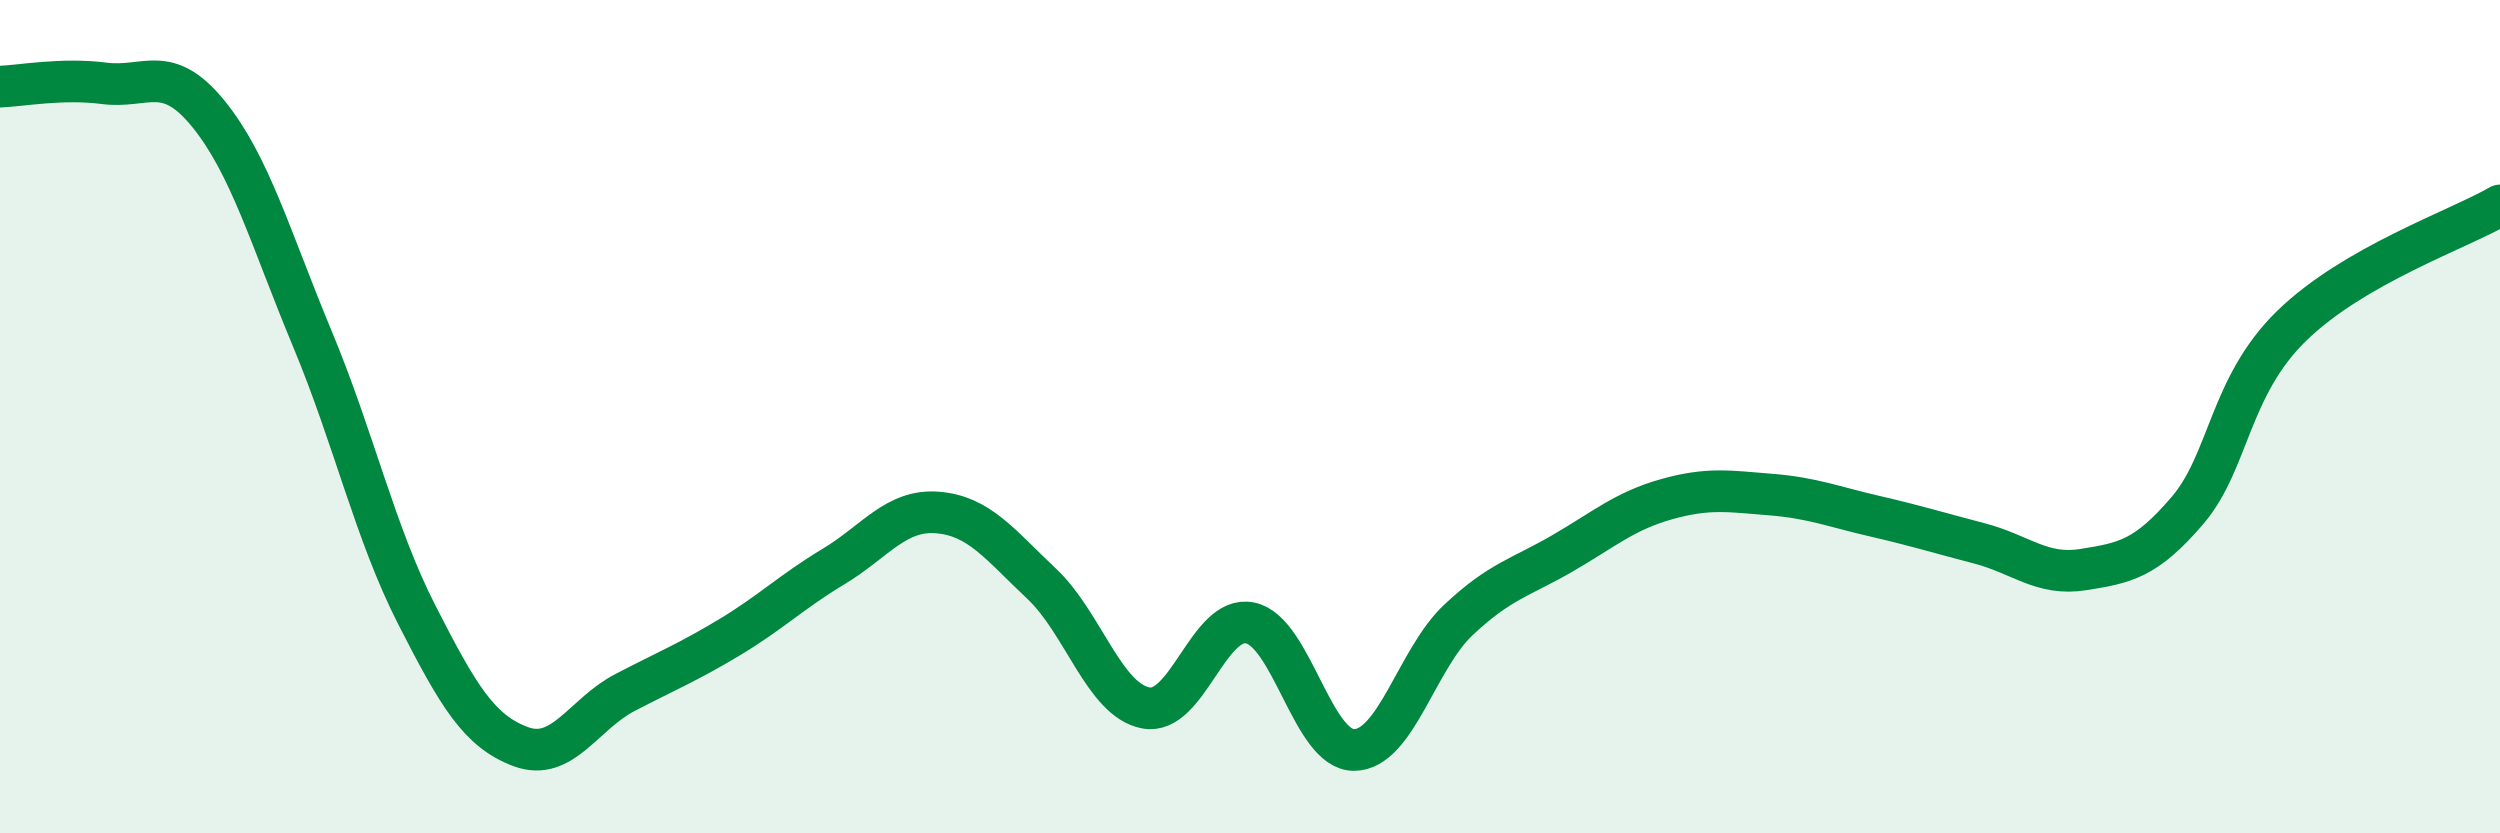
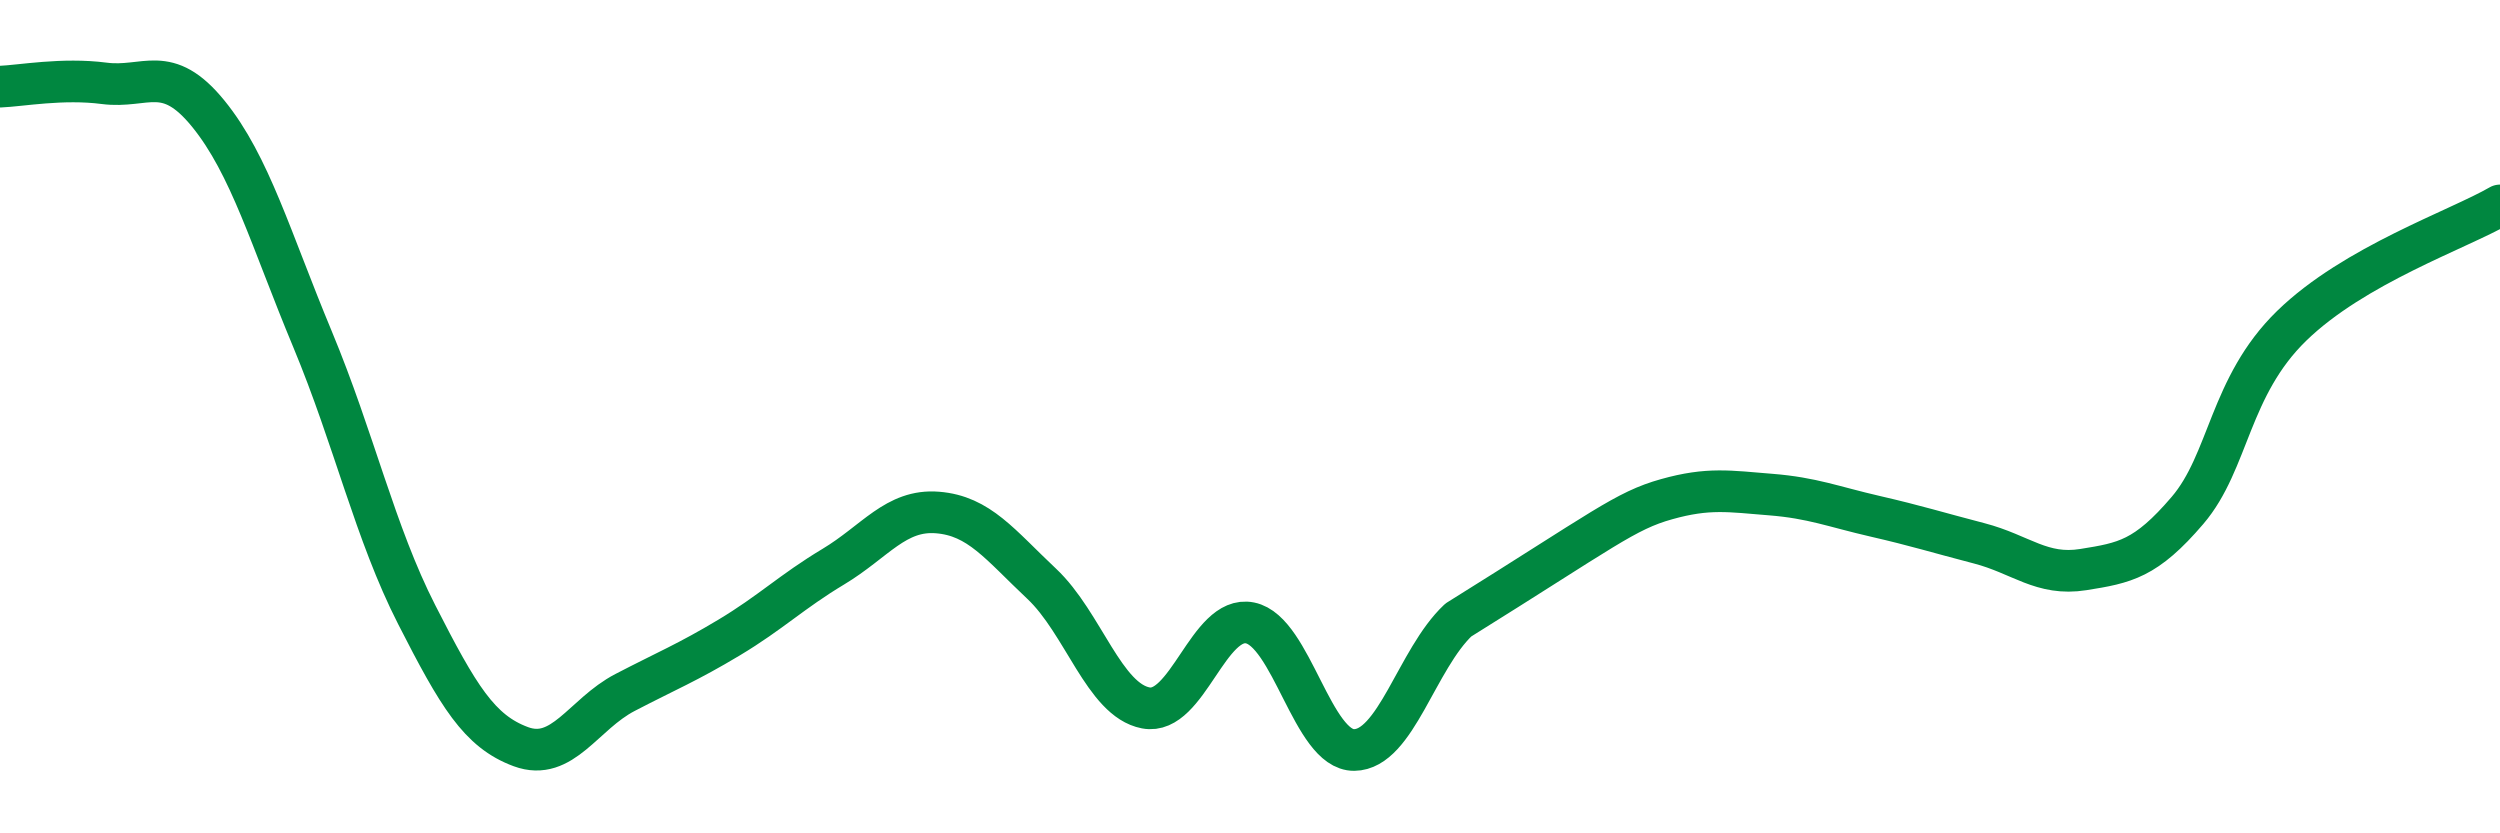
<svg xmlns="http://www.w3.org/2000/svg" width="60" height="20" viewBox="0 0 60 20">
-   <path d="M 0,2.08 C 0.5,2.06 1.5,1.87 2.5,2 C 3.5,2.13 4,1.5 5,2.73 C 6,3.96 6.5,5.74 7.5,8.14 C 8.5,10.54 9,12.79 10,14.75 C 11,16.71 11.5,17.55 12.5,17.92 C 13.5,18.29 14,17.14 15,16.62 C 16,16.1 16.5,15.9 17.5,15.3 C 18.5,14.7 19,14.2 20,13.6 C 21,13 21.5,12.22 22.5,12.3 C 23.5,12.38 24,13.07 25,14.01 C 26,14.95 26.5,16.8 27.5,16.99 C 28.5,17.18 29,14.75 30,14.95 C 31,15.15 31.5,18.01 32.5,18 C 33.5,17.99 34,15.82 35,14.88 C 36,13.94 36.5,13.86 37.5,13.28 C 38.5,12.7 39,12.26 40,11.98 C 41,11.7 41.5,11.79 42.5,11.87 C 43.5,11.95 44,12.16 45,12.39 C 46,12.62 46.5,12.78 47.5,13.04 C 48.5,13.3 49,13.83 50,13.67 C 51,13.51 51.5,13.42 52.5,12.25 C 53.5,11.08 53.5,9.28 55,7.82 C 56.5,6.36 59,5.51 60,4.93L60 20L0 20Z" fill="#008740" opacity="0.1" stroke-linecap="round" stroke-linejoin="round" />
-   <path d="M 0,2.08 C 0.5,2.06 1.5,1.87 2.5,2 C 3.5,2.13 4,1.5 5,2.73 C 6,3.96 6.5,5.74 7.5,8.14 C 8.5,10.54 9,12.79 10,14.75 C 11,16.71 11.5,17.55 12.5,17.92 C 13.5,18.29 14,17.14 15,16.62 C 16,16.1 16.5,15.9 17.5,15.3 C 18.5,14.7 19,14.2 20,13.6 C 21,13 21.5,12.22 22.5,12.3 C 23.5,12.38 24,13.07 25,14.01 C 26,14.95 26.5,16.8 27.5,16.99 C 28.5,17.18 29,14.75 30,14.95 C 31,15.15 31.5,18.01 32.5,18 C 33.5,17.99 34,15.82 35,14.88 C 36,13.94 36.5,13.86 37.5,13.28 C 38.5,12.7 39,12.26 40,11.98 C 41,11.7 41.5,11.79 42.5,11.87 C 43.5,11.95 44,12.16 45,12.39 C 46,12.62 46.5,12.78 47.5,13.04 C 48.5,13.3 49,13.83 50,13.67 C 51,13.51 51.5,13.42 52.5,12.25 C 53.5,11.08 53.5,9.28 55,7.82 C 56.5,6.36 59,5.51 60,4.93" stroke="#008740" stroke-width="1" fill="none" stroke-linecap="round" stroke-linejoin="round" />
+   <path d="M 0,2.08 C 0.5,2.06 1.5,1.87 2.5,2 C 3.5,2.13 4,1.5 5,2.73 C 6,3.96 6.5,5.74 7.5,8.14 C 8.5,10.54 9,12.79 10,14.75 C 11,16.71 11.5,17.55 12.5,17.92 C 13.5,18.29 14,17.14 15,16.62 C 16,16.1 16.5,15.9 17.5,15.3 C 18.5,14.7 19,14.2 20,13.6 C 21,13 21.5,12.22 22.5,12.3 C 23.5,12.38 24,13.07 25,14.01 C 26,14.95 26.5,16.8 27.5,16.99 C 28.5,17.18 29,14.75 30,14.95 C 31,15.15 31.5,18.01 32.5,18 C 33.5,17.99 34,15.82 35,14.88 C 38.5,12.7 39,12.26 40,11.98 C 41,11.7 41.5,11.79 42.5,11.87 C 43.5,11.95 44,12.16 45,12.39 C 46,12.62 46.5,12.78 47.5,13.04 C 48.5,13.3 49,13.83 50,13.67 C 51,13.51 51.5,13.42 52.5,12.25 C 53.5,11.08 53.5,9.28 55,7.82 C 56.5,6.36 59,5.51 60,4.93" stroke="#008740" stroke-width="1" fill="none" stroke-linecap="round" stroke-linejoin="round" />
</svg>